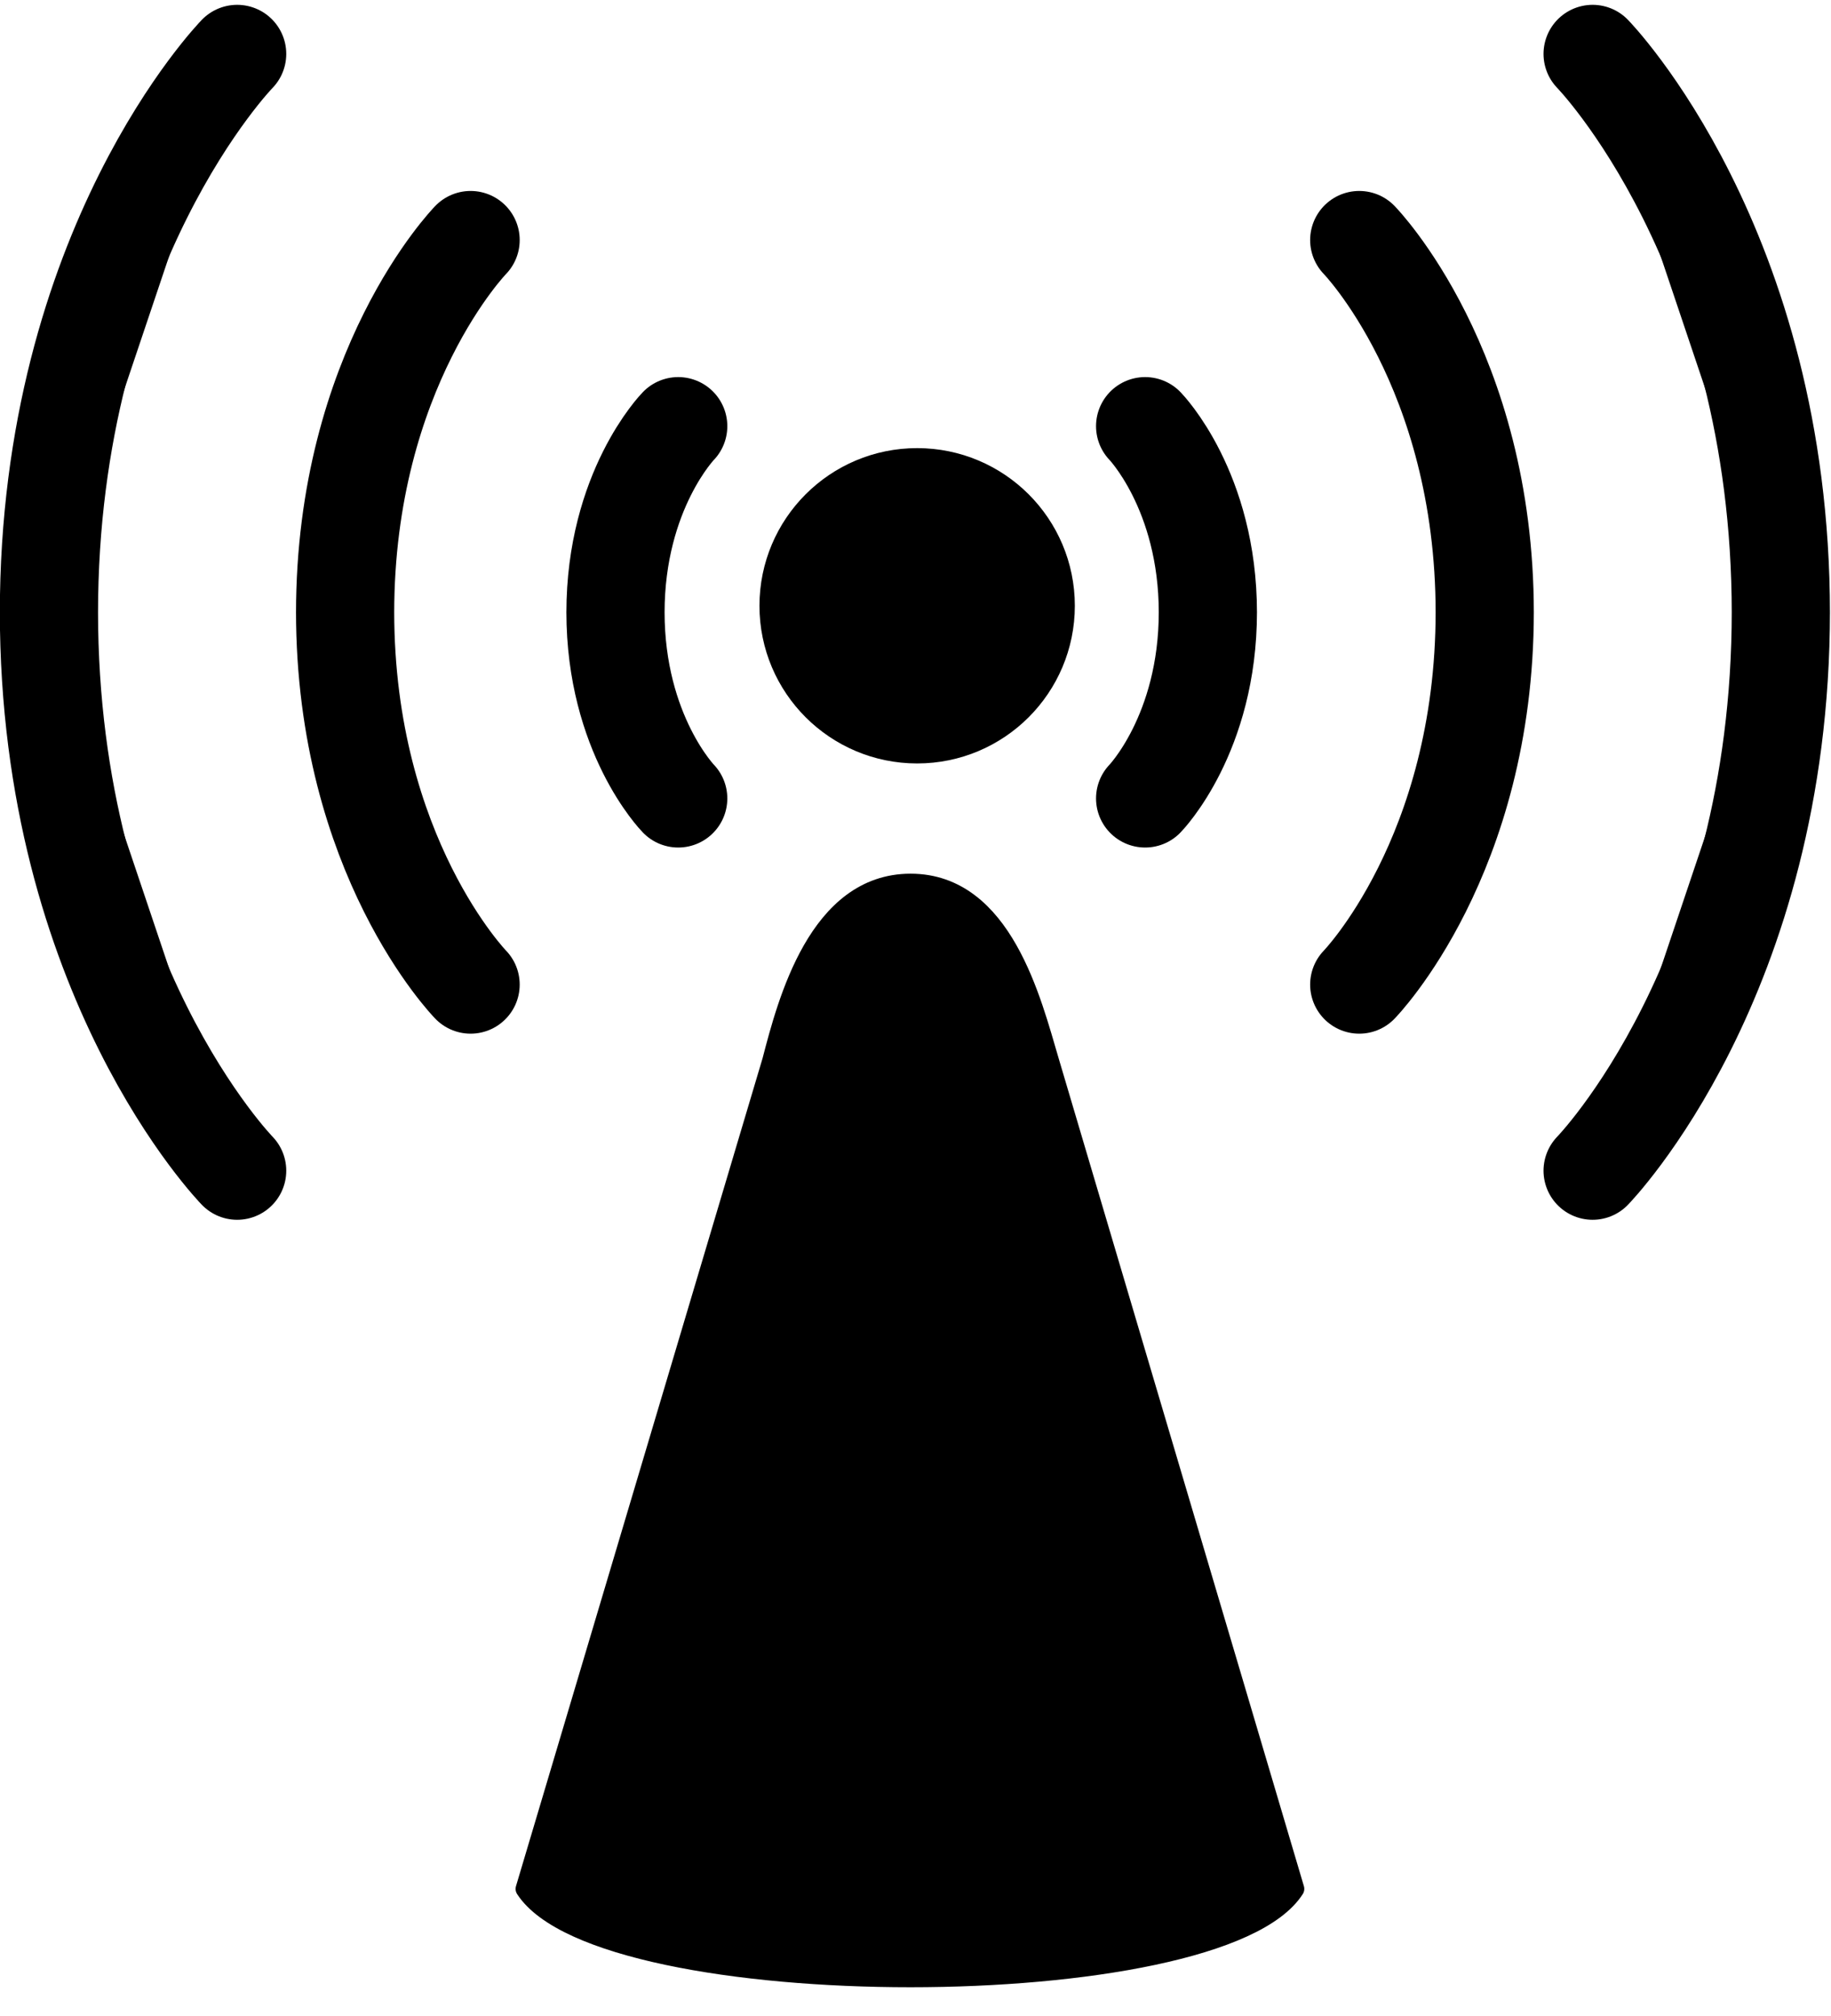
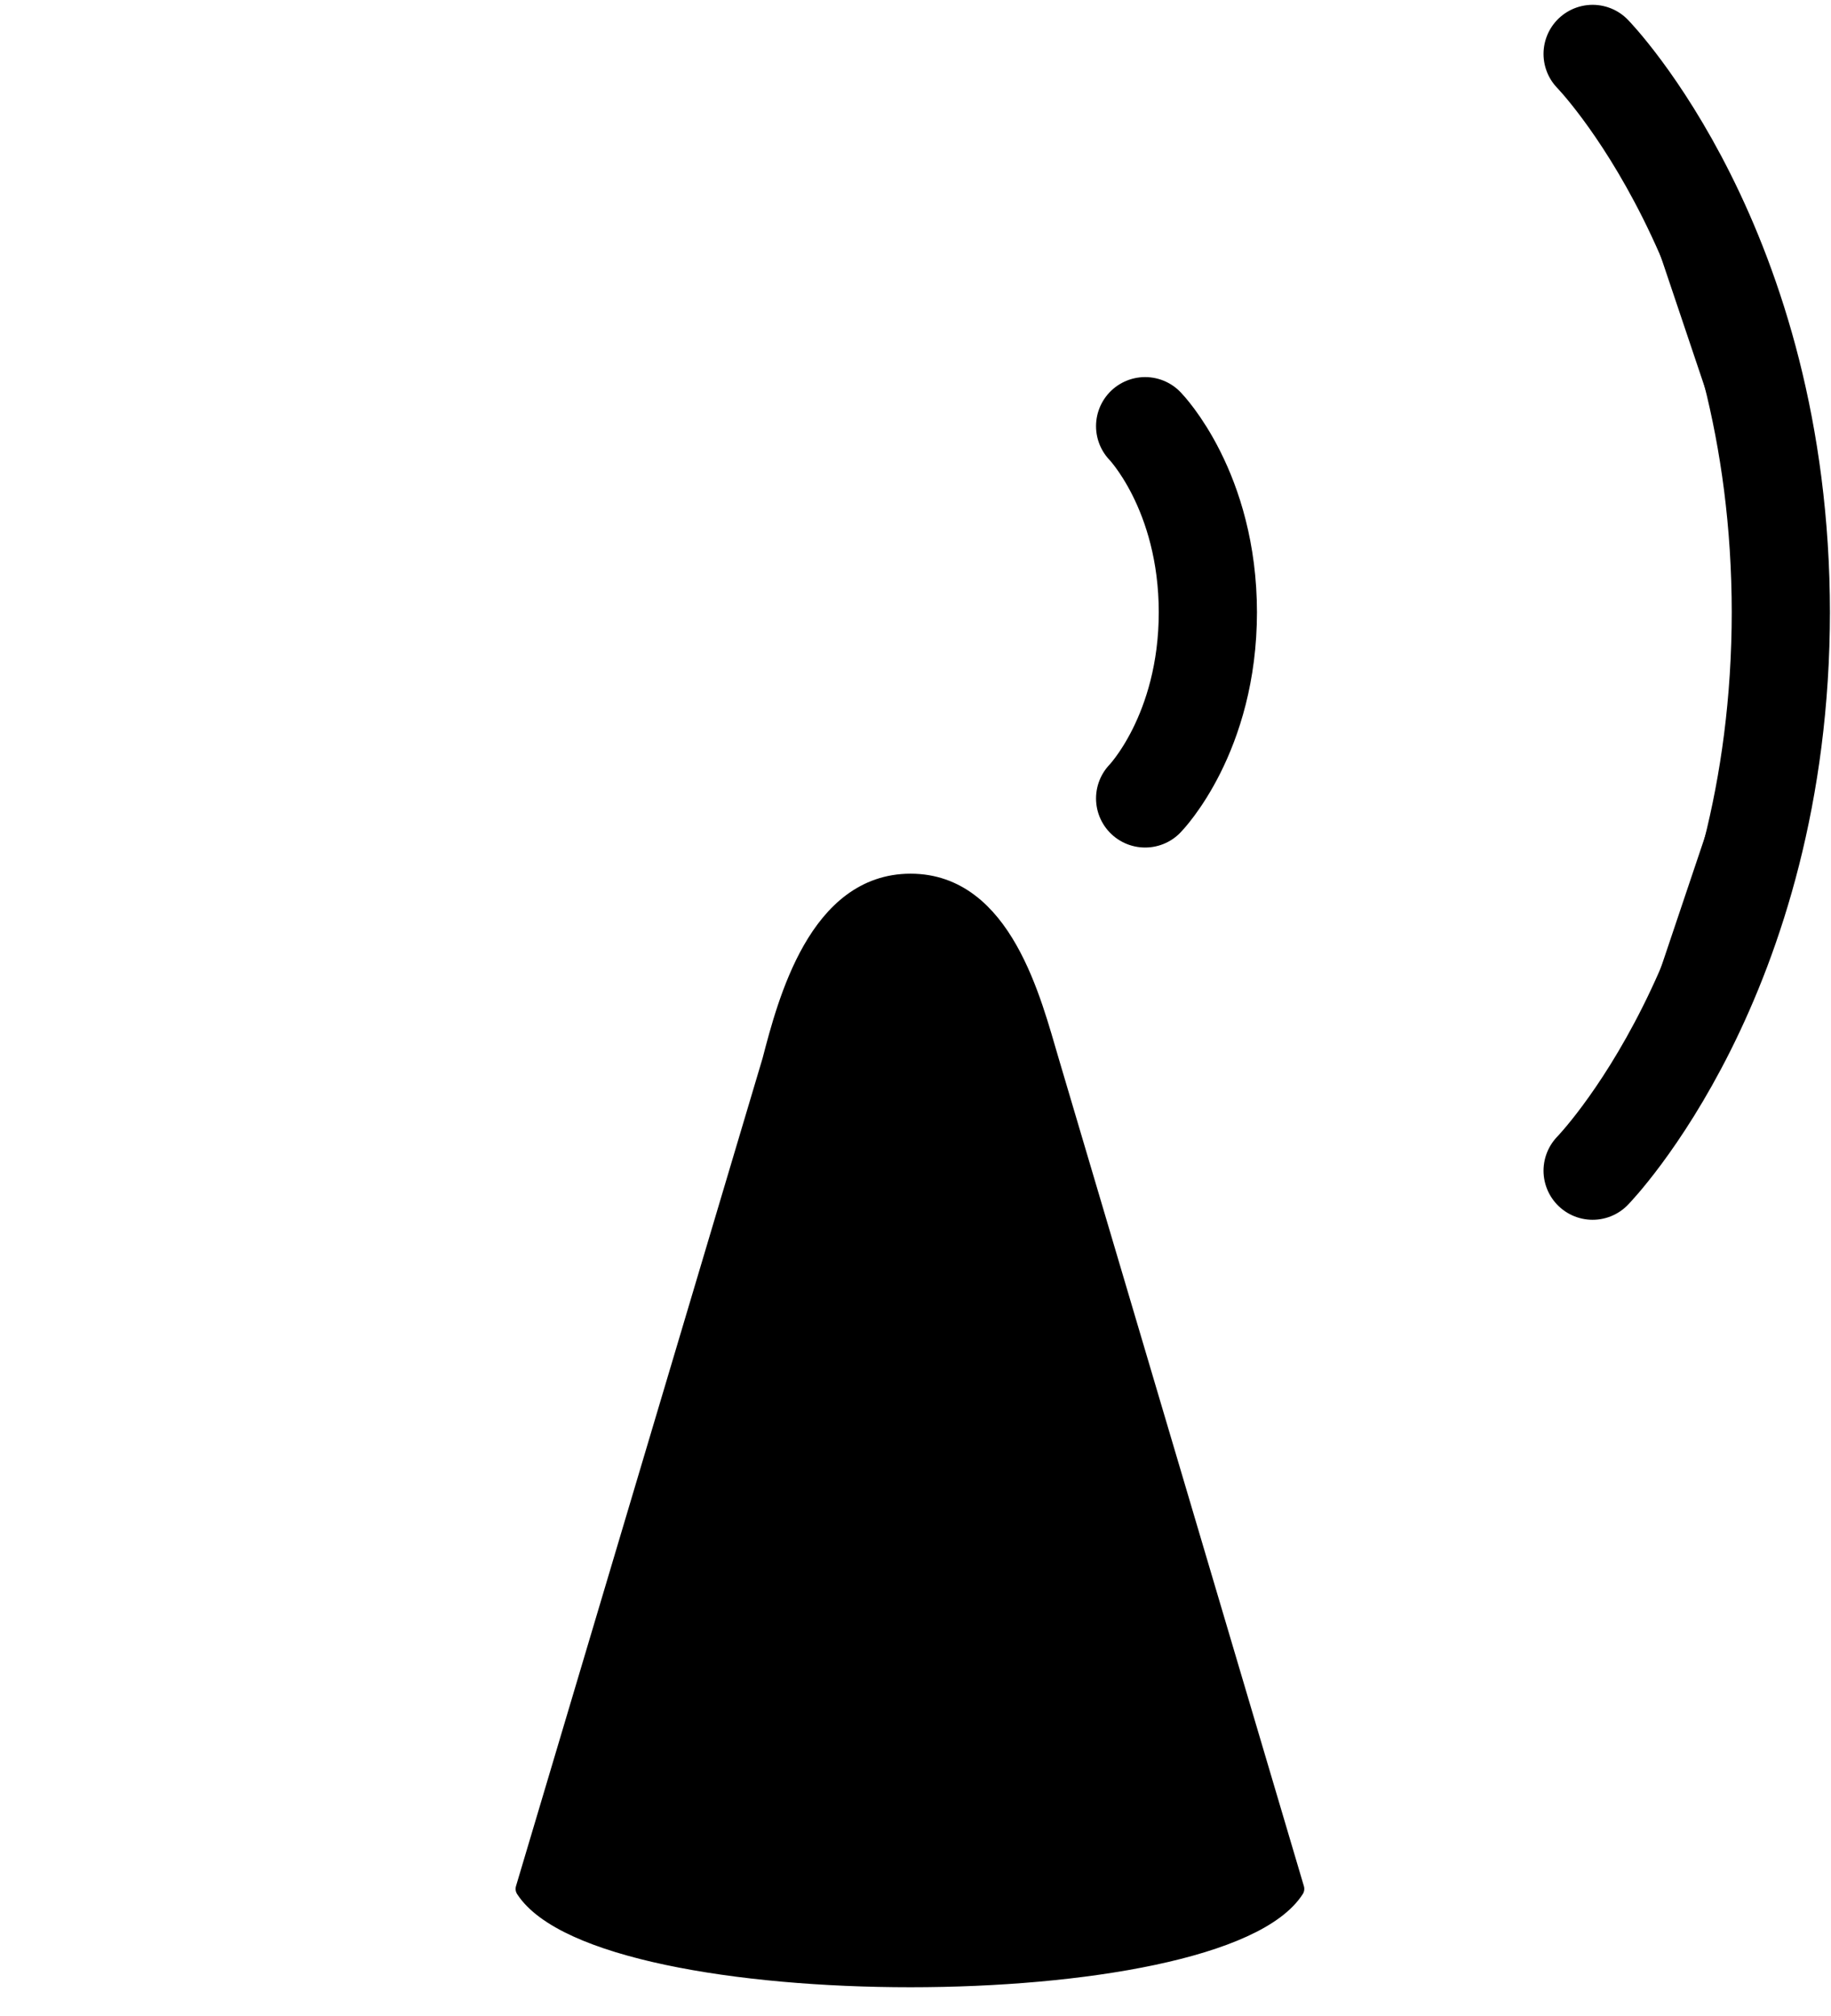
<svg xmlns="http://www.w3.org/2000/svg" fill="#000000" height="174.1" preserveAspectRatio="xMidYMid meet" version="1" viewBox="0.0 -0.4 158.1 174.1" width="158.1" zoomAndPan="magnify">
  <g fill="#000000" stroke="#000000" stroke-linecap="round">
    <g id="change1_2" stroke-linejoin="round">
      <path d="m99.715 30.999c-1.131-3.816-3-11.514-9-11.514s-8 7.676-9 11.514l-16 53.73c5 7.676 45 7.676 49.915 0l-15.915-53.73z" fill="inherit" stroke-width="1.25" transform="translate(-42.115 49.948) scale(1.331)" />
-       <path d="m98.64 1.478c0 4.142-3.358 7.5-7.5 7.5s-7.5-3.358-7.5-7.5 3.358-7.5 7.5-7.5c4.142 0 7.5 3.358 7.5 7.5z" fill="inherit" stroke-width="5.46" transform="translate(-42.115 49.948) scale(1.331)" />
    </g>
    <g fill-rule="evenodd" id="change1_1" stroke-width="6.37">
      <path d="m105.93-10.176s4.07 4.171 4.07 12.102m-4.07 12.052s4.07-4.171 4.07-12.102" fill="inherit" transform="translate(-42.115 49.948) scale(1.331)" />
-       <path d="m119.82-22.252s8.141 8.343 8.141 24.204m-8.141 24.103s8.141-8.343 8.141-24.204" fill="inherit" transform="translate(-42.115 49.948) scale(1.331)" />
      <path d="m134.96-34.329s12.211 12.514 12.211 36.305m-12.211 36.155s12.211-12.514 12.211-36.305" fill="inherit" transform="translate(-42.115 49.948) scale(1.331)" />
-       <path d="m75.64-10.176s-4.07 4.171-4.07 12.102m4.07 12.052s-4.07-4.171-4.07-12.102" fill="inherit" transform="translate(-42.115 49.948) scale(1.331)" />
-       <path d="m62.171-22.252s-8.141 8.343-8.141 24.204m8.141 24.103s-8.141-8.343-8.141-24.204" fill="inherit" transform="translate(-42.115 49.948) scale(1.331)" />
-       <path d="m47.027-34.329s-12.211 12.514-12.211 36.305m12.211 36.155s-12.211-12.514-12.211-36.305" fill="inherit" transform="translate(-42.115 49.948) scale(1.331)" />
    </g>
  </g>
</svg>